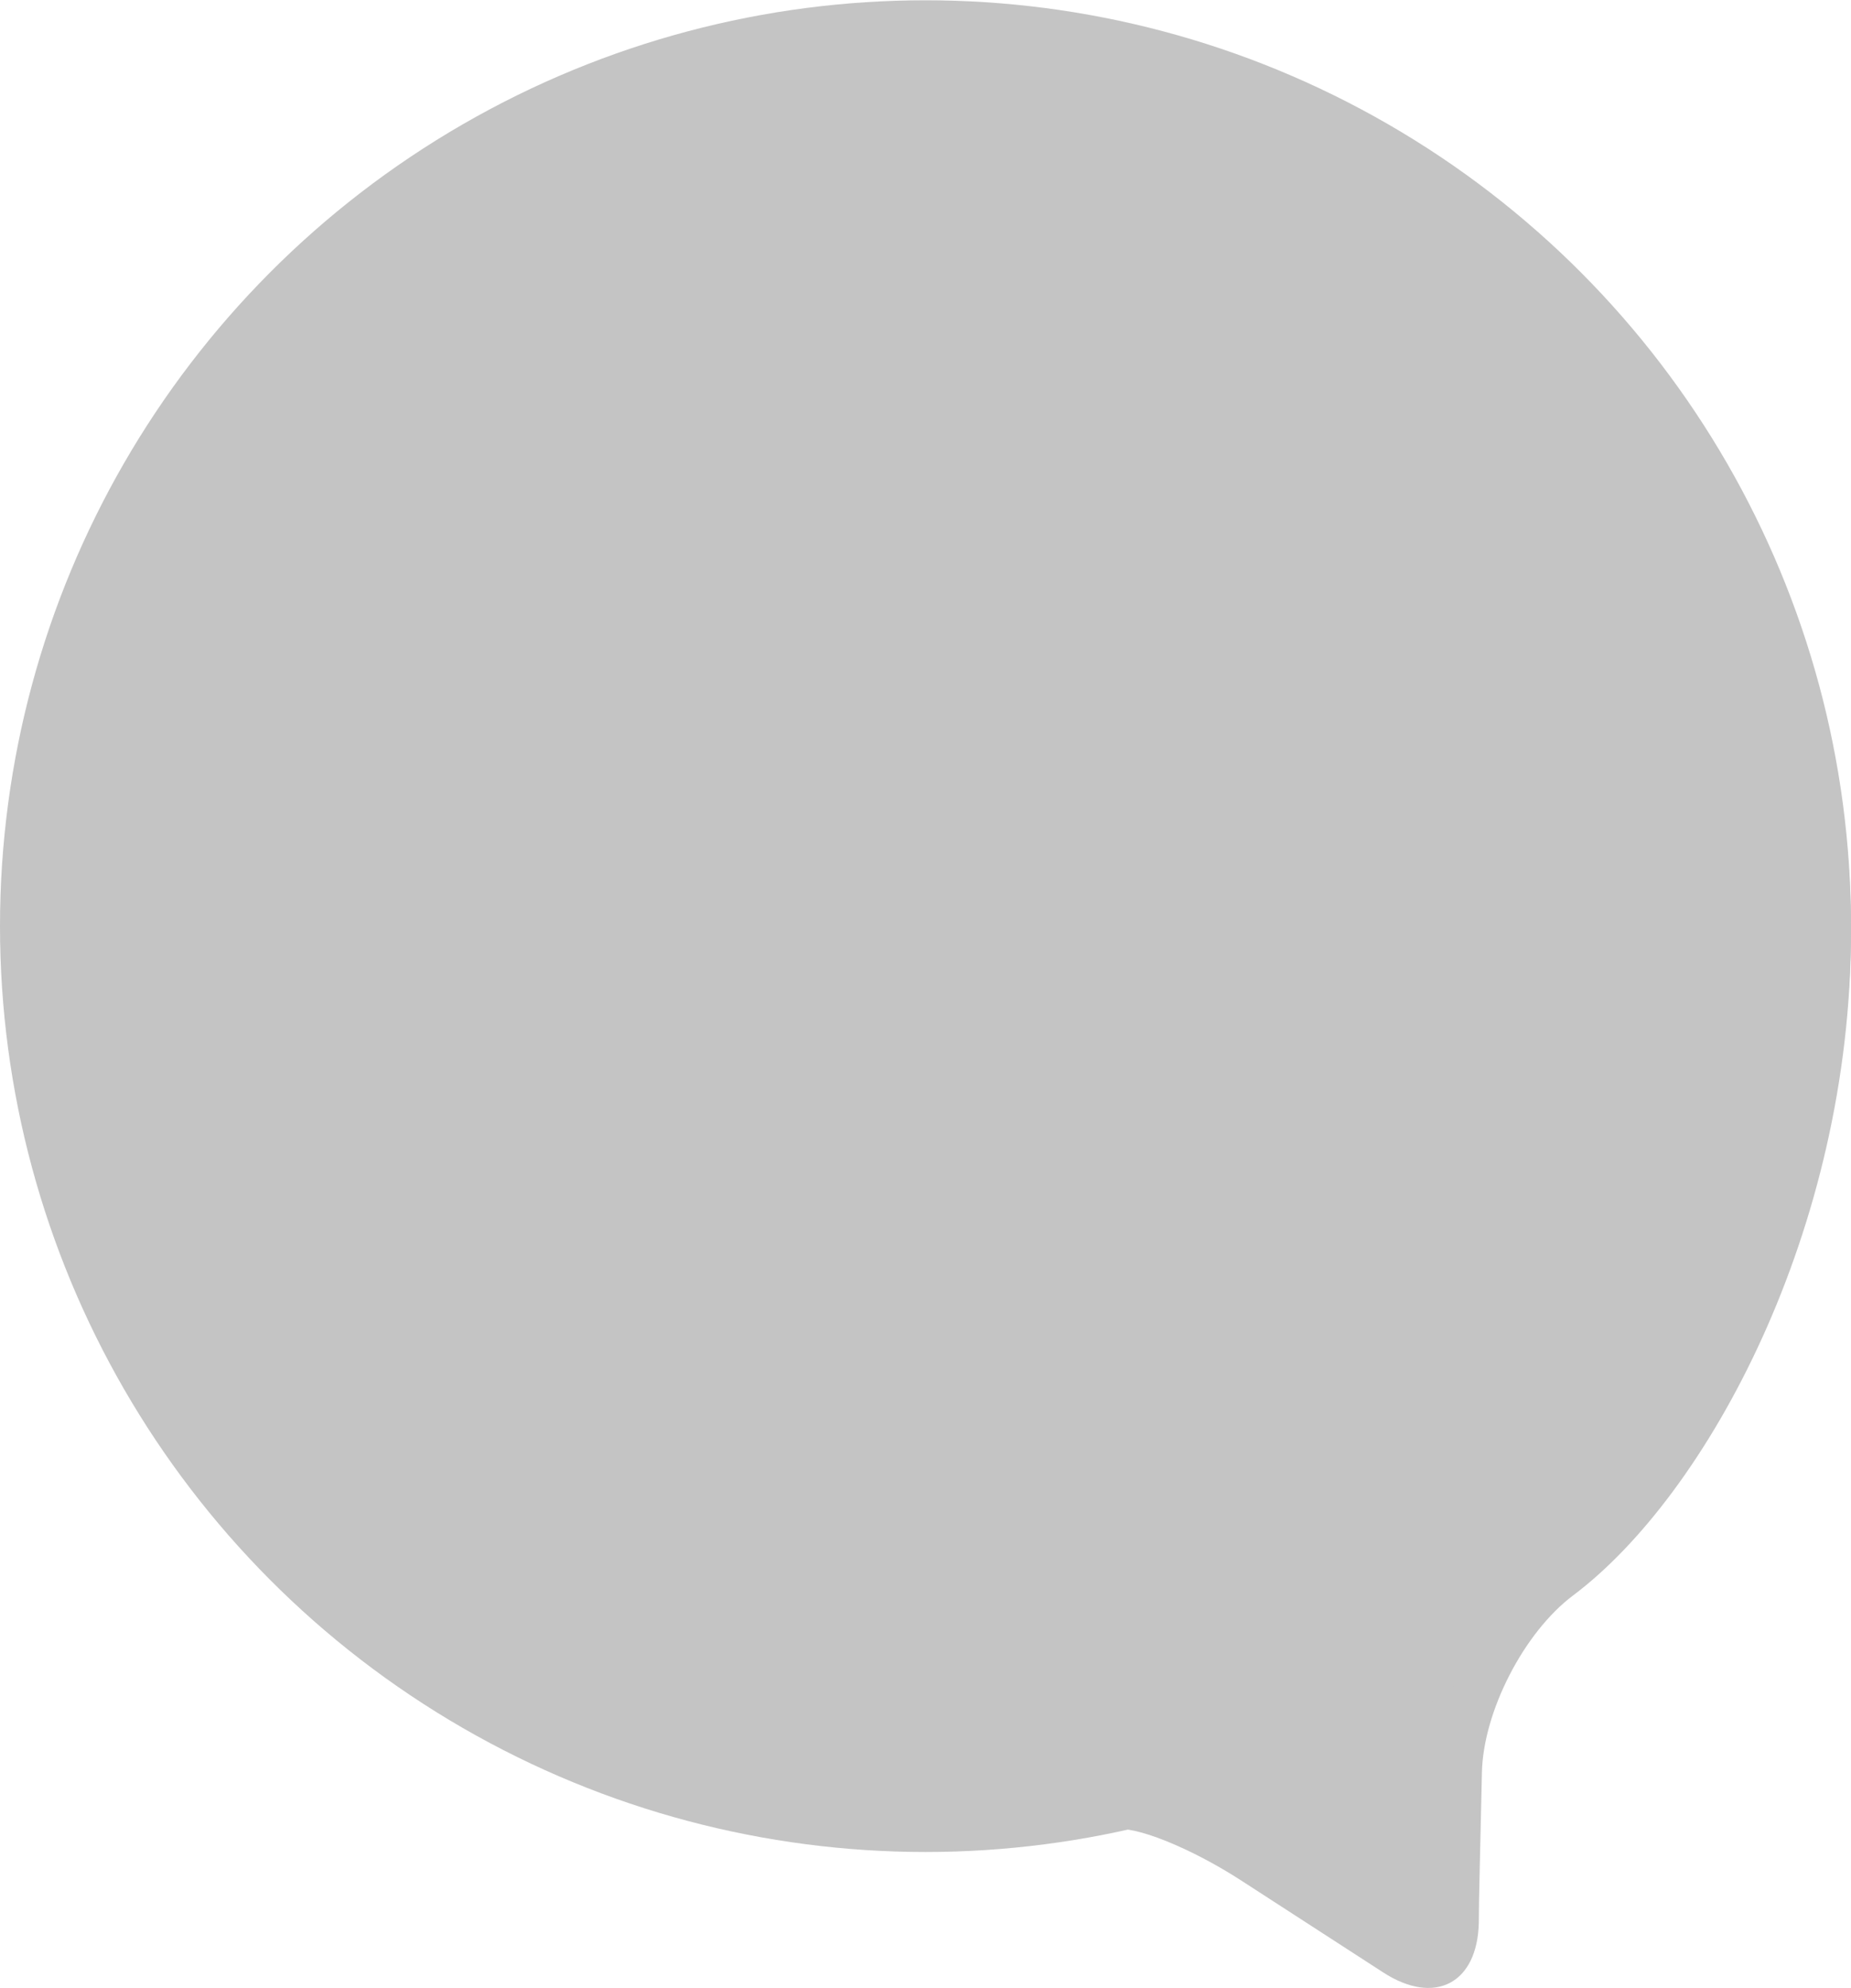
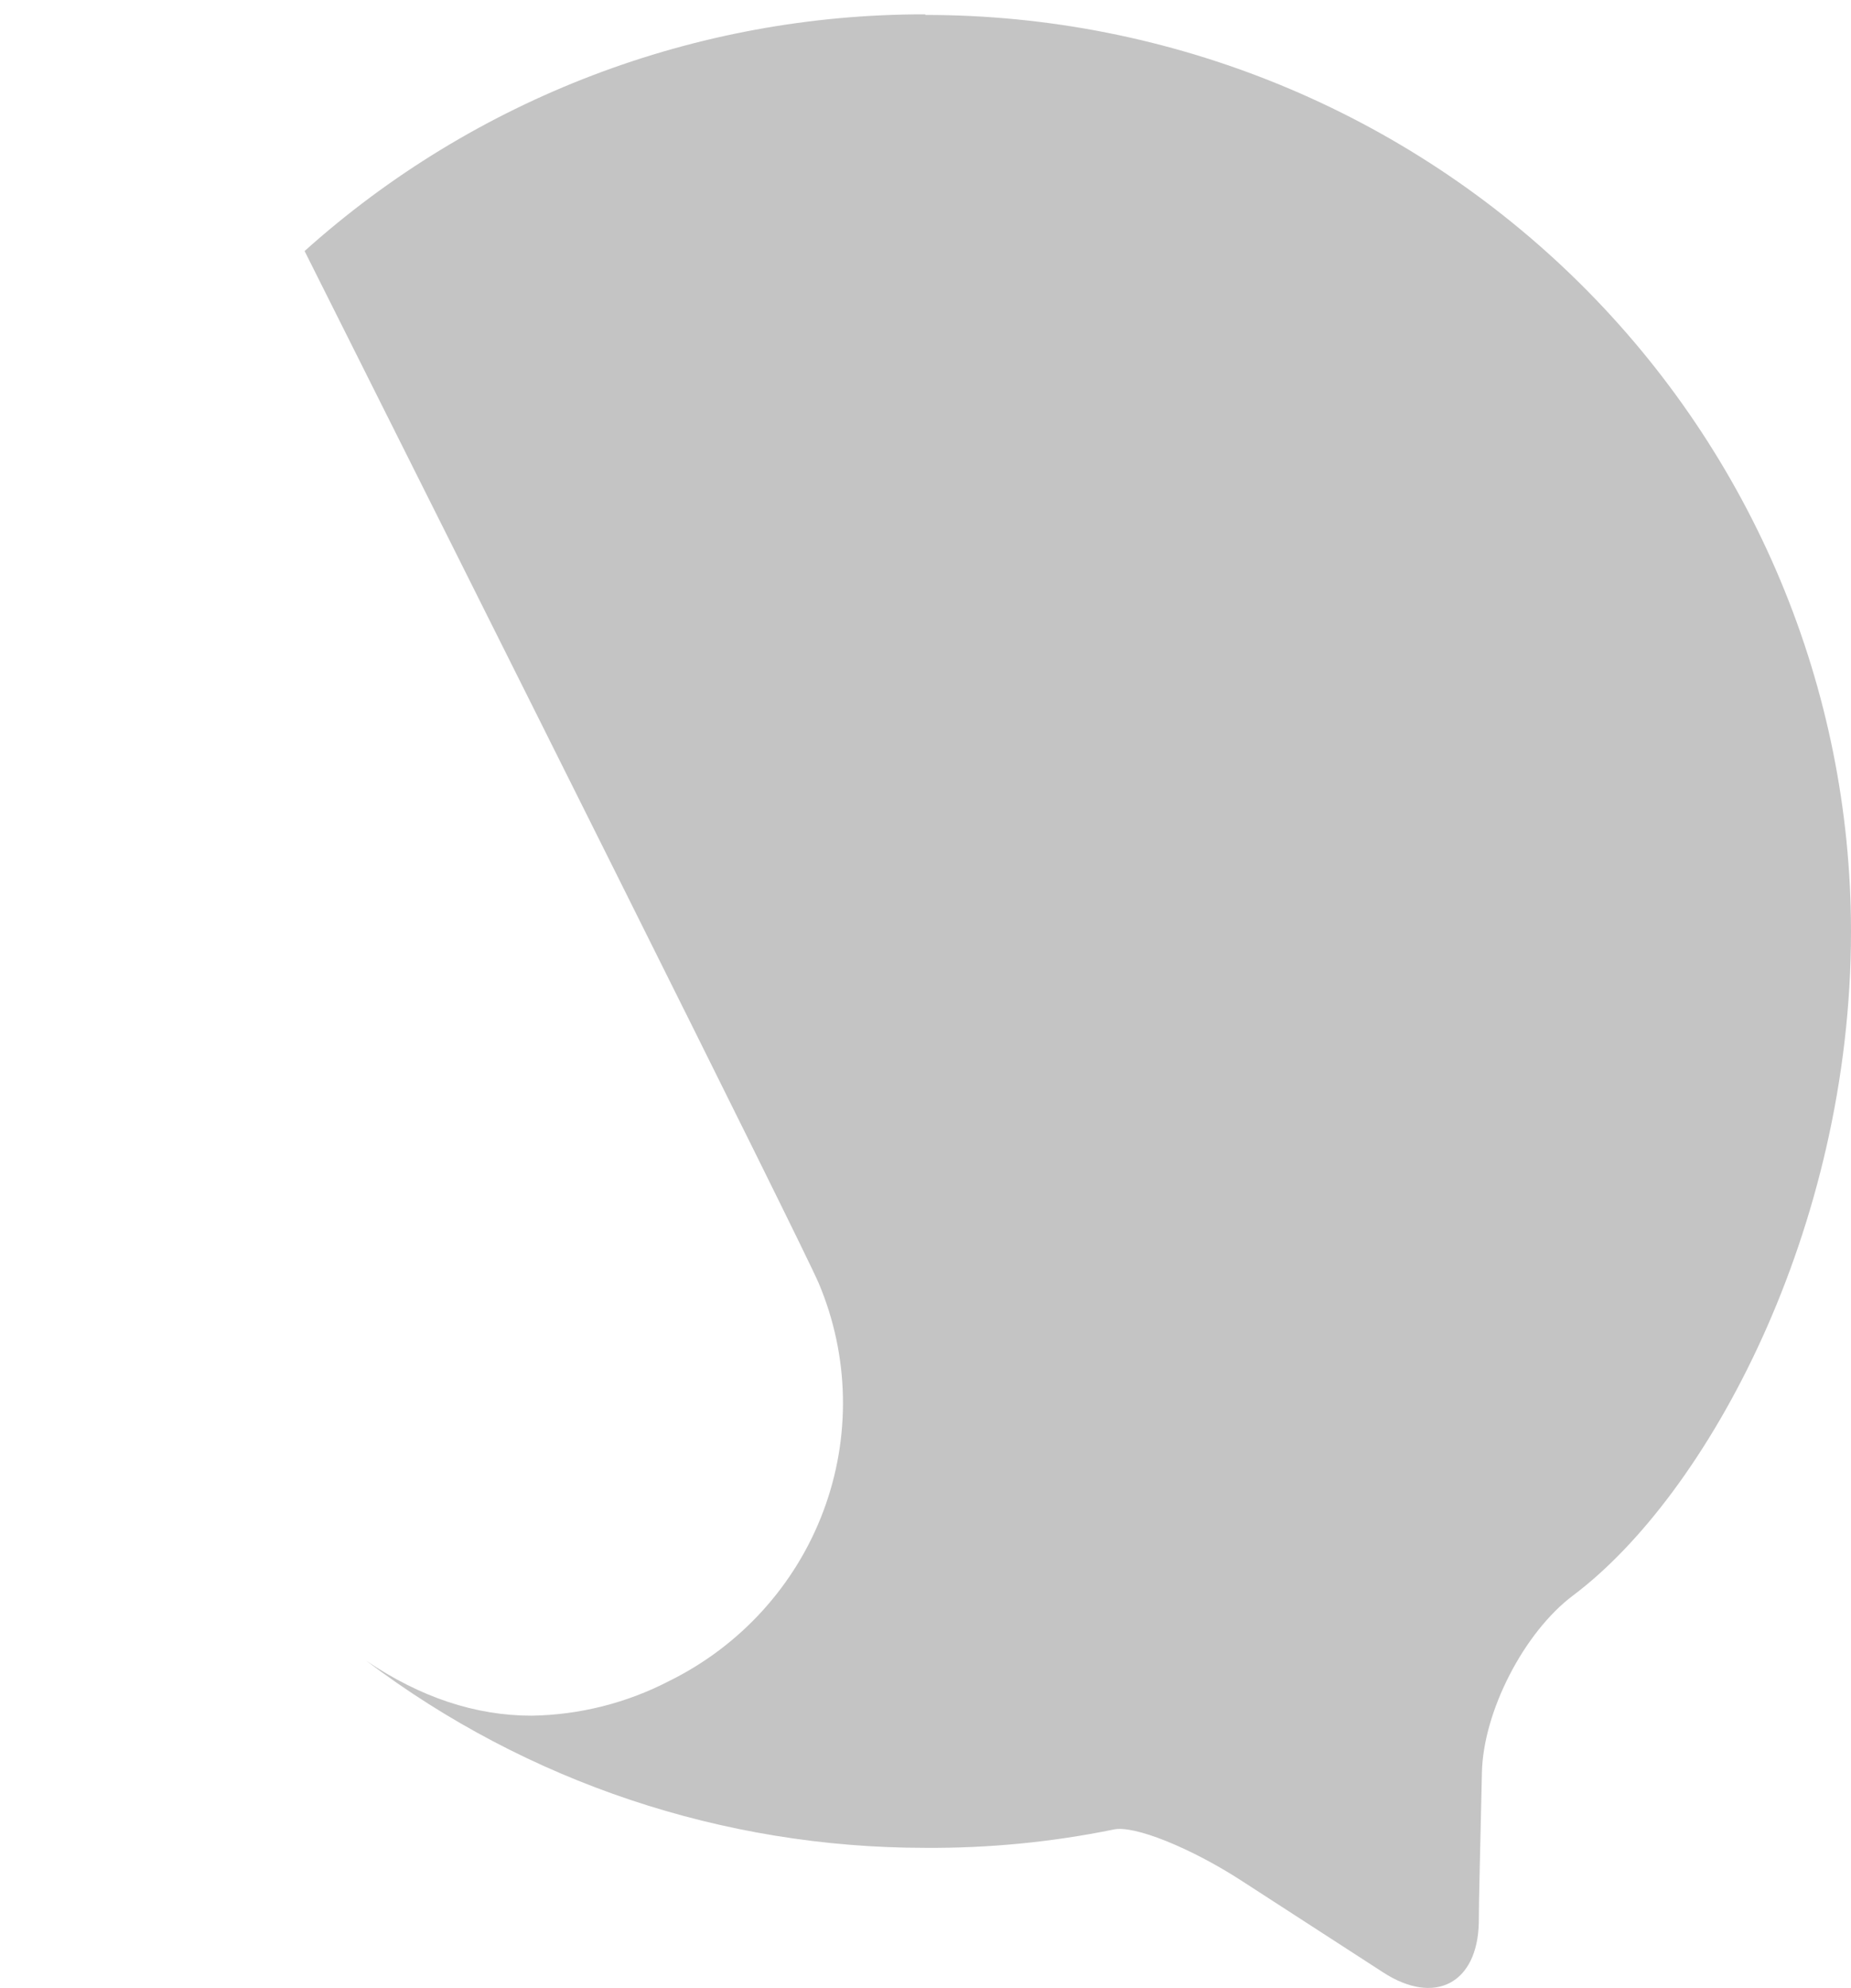
<svg xmlns="http://www.w3.org/2000/svg" width="734" height="788" viewBox="0 0 734 788" fill="none">
  <path d="M366.843 5.686C275.892 5.566 188.16 39.02 120.785 99.513C184.996 227.529 317.791 492.543 324.673 508.693C336.821 537.489 337.469 569.777 326.487 599.027C315.504 628.277 293.711 652.306 265.516 666.252C248.639 675.033 229.916 679.768 210.854 680.078C188.416 680.078 166.655 672.751 145.331 658.375C208.971 706.442 286.8 732.473 366.843 732.466C391.922 732.65 416.95 730.22 441.516 725.218C449.473 723.288 472.308 732.466 492.757 745.78L548.452 781.822C568.901 795.096 585.889 786.273 586.406 762.127C586.406 752.752 586.962 734.869 587.639 702.727C588.116 678.502 604.308 647.03 623.801 632.416C676.912 592.554 734 487.502 734 369.215C733.99 272.86 695.324 180.456 626.507 112.326C557.69 44.197 464.358 5.923 367.043 5.923" fill="#C4C4C4" />
-   <circle cx="367" cy="367.111" r="367" fill="#C4C4C4" />
</svg>